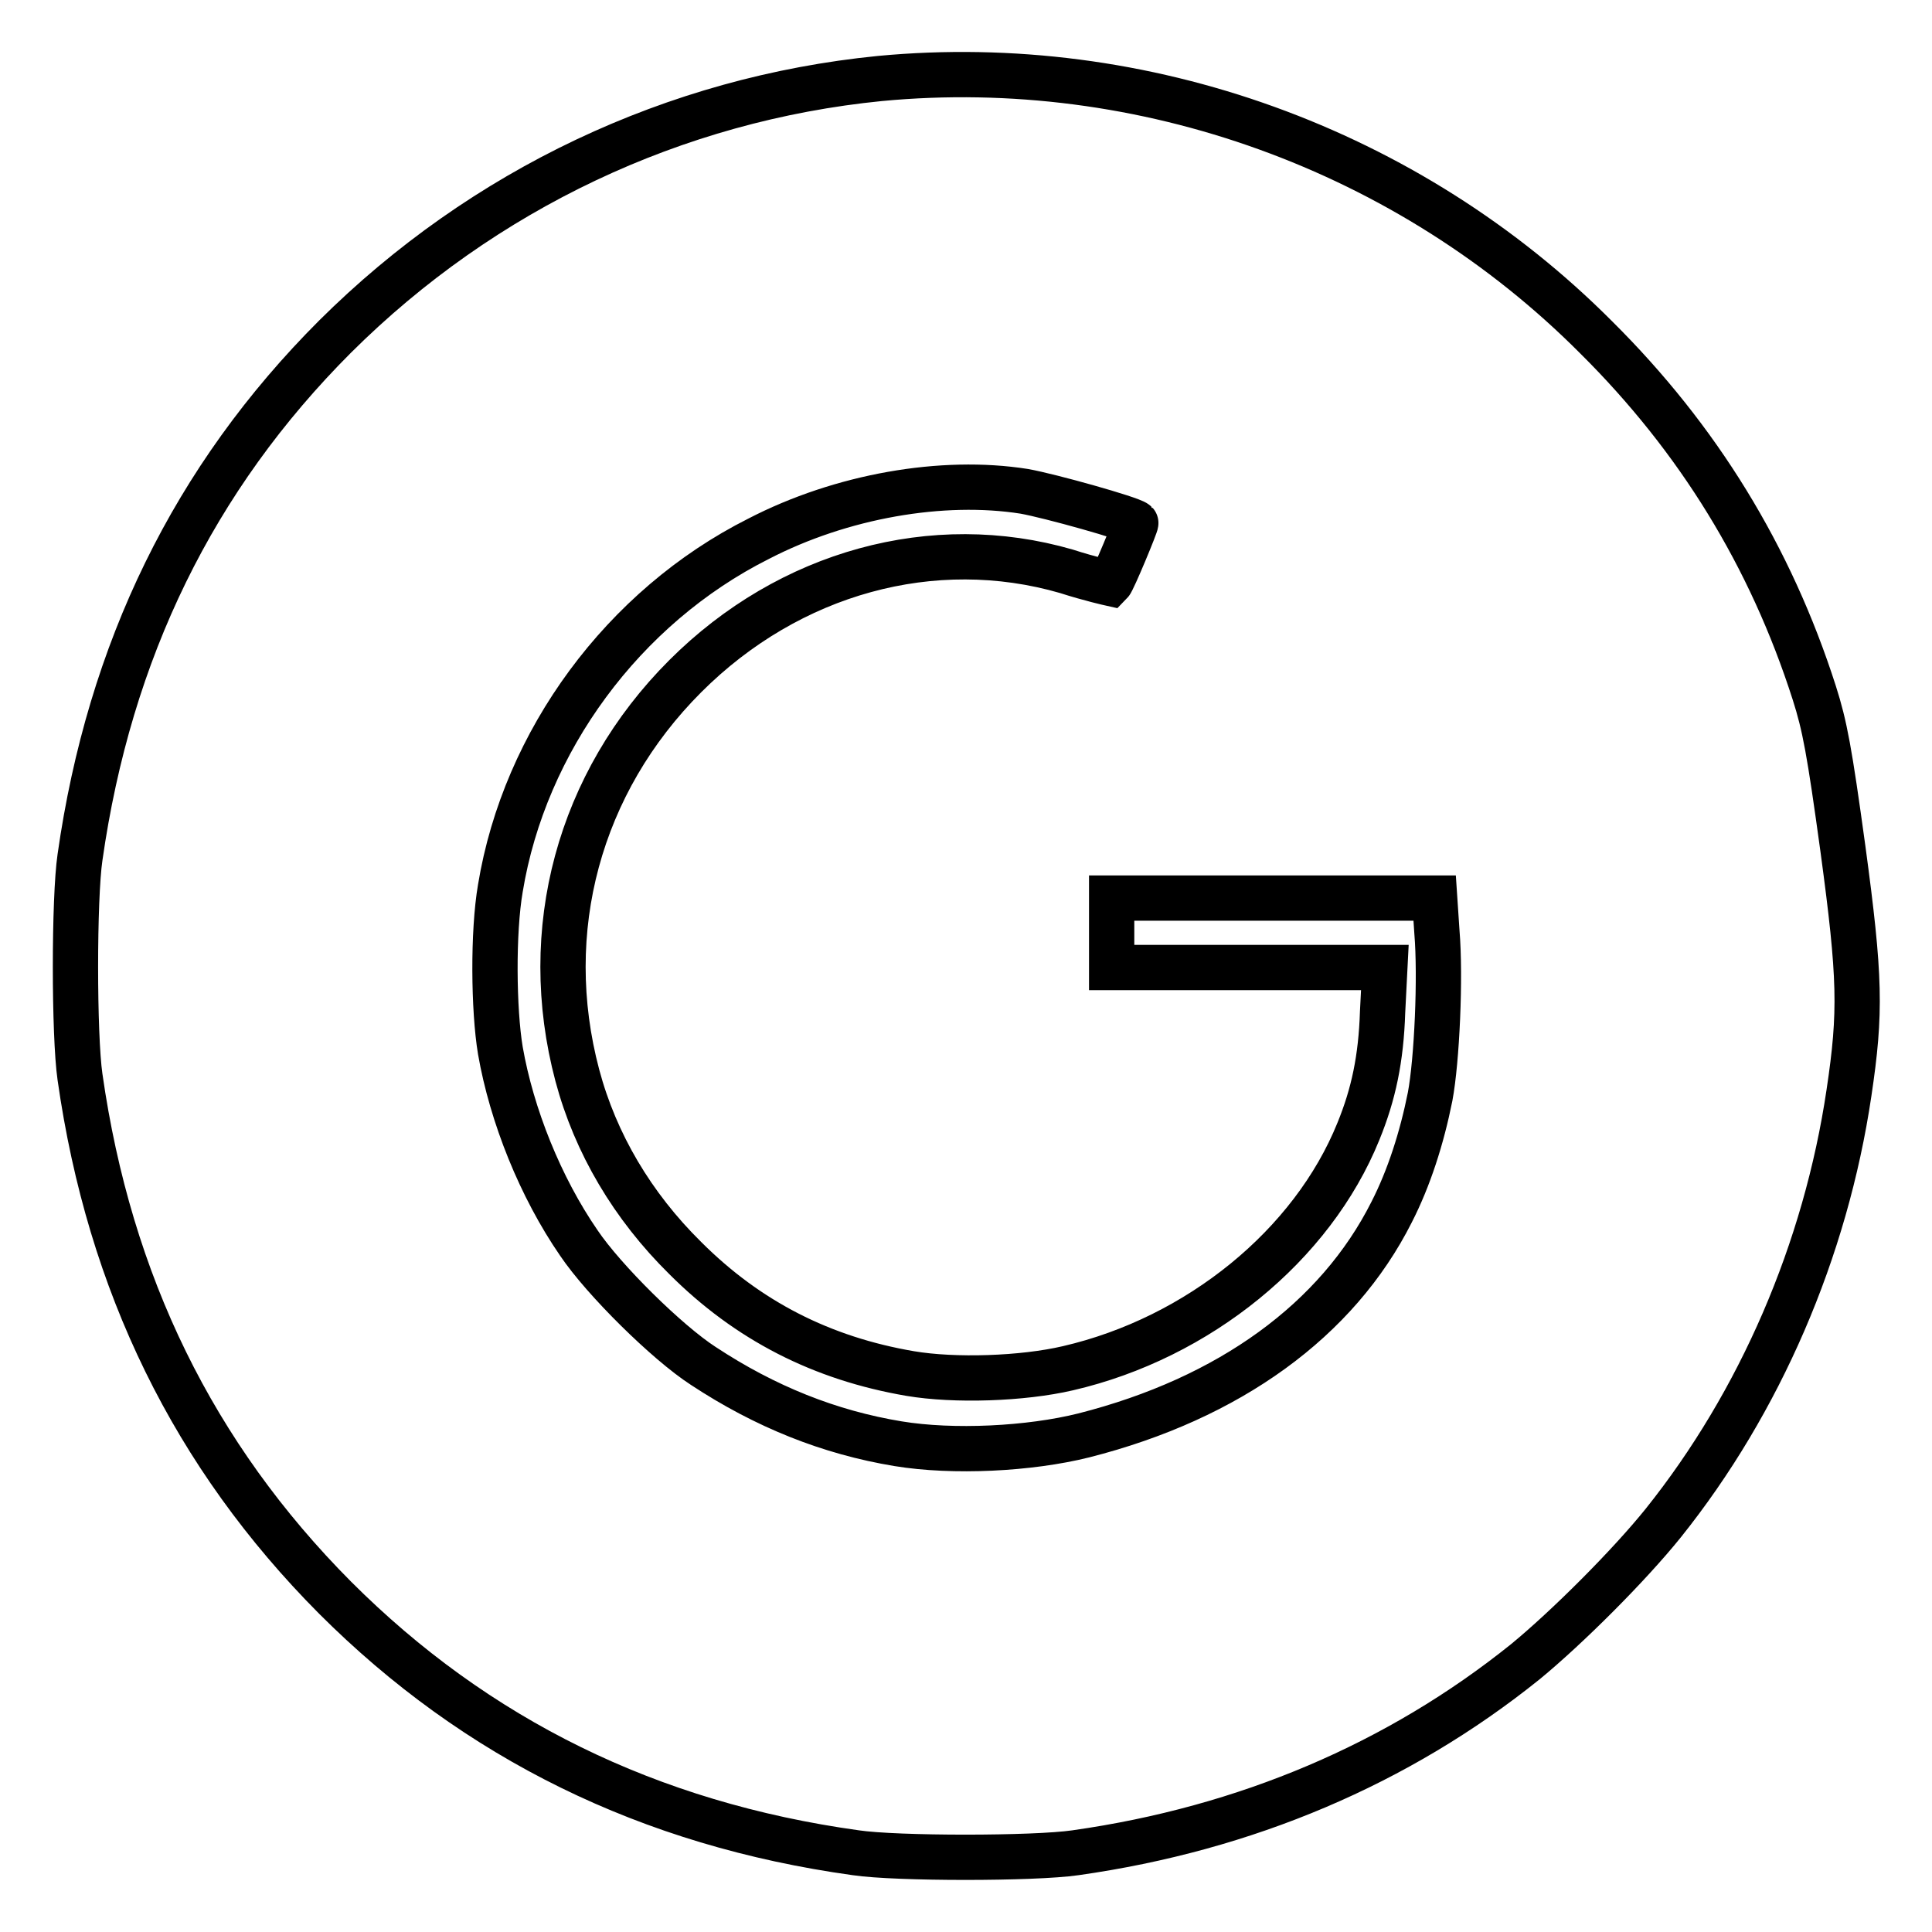
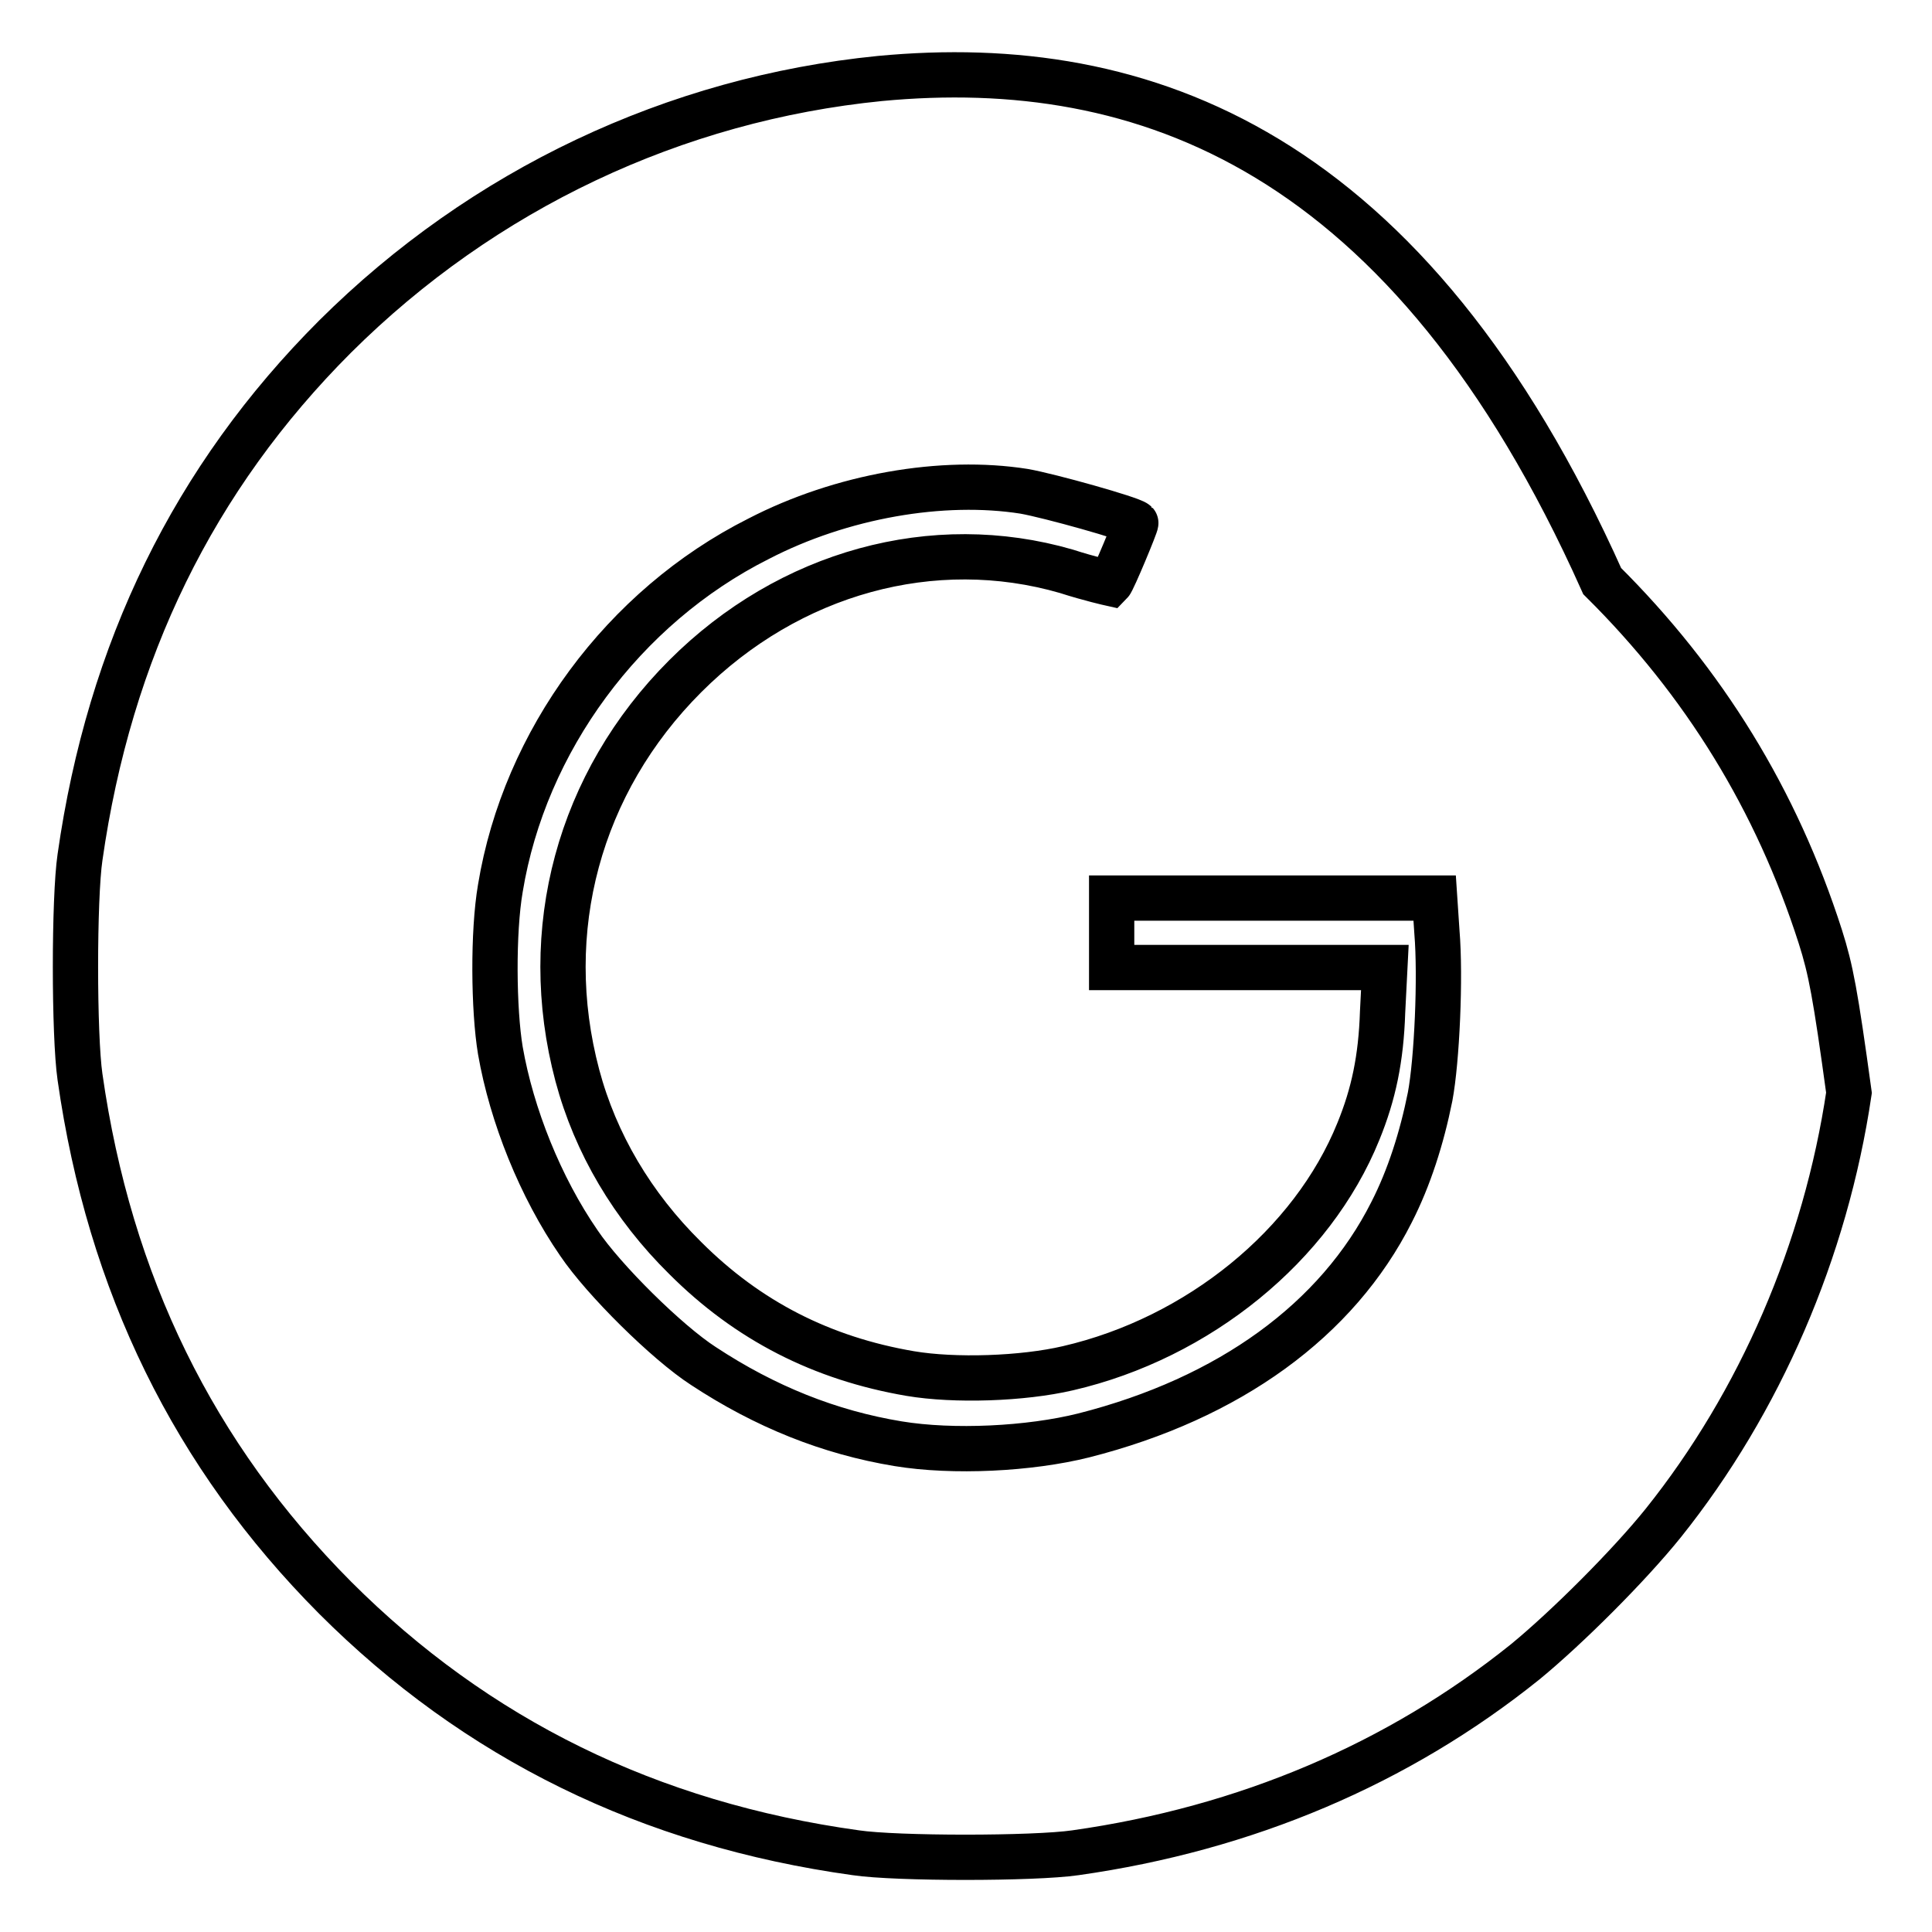
<svg xmlns="http://www.w3.org/2000/svg" version="1.1" x="0px" y="0px" viewBox="0 0 256 256" enable-background="new 0 0 256 256" xml:space="preserve">
  <g>
    <g>
      <g>
-         <path stroke-width="6" fill-opacity="0" stroke="#000000" d="M116.6,10.4C89.4,13.1,64,25.1,44.4,44.6c-18.7,18.7-29.9,41.6-33.8,69c-0.8,5.4-0.8,23.6,0,29.1c3.9,27.4,15.1,50.2,33.8,69c18.7,18.7,41.6,30,69,33.8c5.4,0.8,23.6,0.8,29.1,0c22.6-3.2,42.8-11.8,59.6-25.3c5.6-4.6,13.8-12.8,18.3-18.4c12.8-16,21.5-36.1,24.6-57c1.6-10.7,1.5-15.3-0.8-32.3c-1.8-13.1-2.4-16.3-3.8-20.7c-5.8-18.1-15.4-33.7-28.9-47.1C186.7,19.8,151.5,7.1,116.6,10.4z M135.7,65.1c3.4,0.6,14.1,3.6,14.8,4.2c0.1,0.1-3,7.6-3.4,8c0,0-2.7-0.6-5.8-1.6c-17.6-5.1-36.7,0.1-50.5,13.9c-14.1,14.1-19.4,33.7-14.3,52.9c2.4,9,7.3,17.3,14.3,24.2c8.3,8.3,18.1,13.3,29.8,15.3c5.9,1,14.9,0.7,20.9-0.7c17.3-4,32.4-16.3,38.5-31.4c2-4.9,3-9.6,3.2-15.8l0.3-5.9h-18.1h-18.1v-4.6v-4.6h21.4h21.4l0.3,4.5c0.5,6,0,17-0.9,21.8c-1.1,5.5-2.8,10.8-5.1,15.3c-7.2,14.3-21.5,24.7-40.8,29.6c-7.2,1.8-17.3,2.3-24.6,1.1c-9.1-1.5-17.6-4.9-25.8-10.3c-4.8-3.1-13.2-11.4-16.5-16.3c-5.1-7.4-8.9-16.9-10.4-25.5c-0.9-5.4-1-15.7,0-21.5c3.2-19.5,16.3-37.3,34.2-46.3C111.5,65.7,124.9,63.4,135.7,65.1z" />
+         <path stroke-width="6" fill-opacity="0" stroke="#000000" d="M116.6,10.4C89.4,13.1,64,25.1,44.4,44.6c-18.7,18.7-29.9,41.6-33.8,69c-0.8,5.4-0.8,23.6,0,29.1c3.9,27.4,15.1,50.2,33.8,69c18.7,18.7,41.6,30,69,33.8c5.4,0.8,23.6,0.8,29.1,0c22.6-3.2,42.8-11.8,59.6-25.3c5.6-4.6,13.8-12.8,18.3-18.4c12.8-16,21.5-36.1,24.6-57c-1.8-13.1-2.4-16.3-3.8-20.7c-5.8-18.1-15.4-33.7-28.9-47.1C186.7,19.8,151.5,7.1,116.6,10.4z M135.7,65.1c3.4,0.6,14.1,3.6,14.8,4.2c0.1,0.1-3,7.6-3.4,8c0,0-2.7-0.6-5.8-1.6c-17.6-5.1-36.7,0.1-50.5,13.9c-14.1,14.1-19.4,33.7-14.3,52.9c2.4,9,7.3,17.3,14.3,24.2c8.3,8.3,18.1,13.3,29.8,15.3c5.9,1,14.9,0.7,20.9-0.7c17.3-4,32.4-16.3,38.5-31.4c2-4.9,3-9.6,3.2-15.8l0.3-5.9h-18.1h-18.1v-4.6v-4.6h21.4h21.4l0.3,4.5c0.5,6,0,17-0.9,21.8c-1.1,5.5-2.8,10.8-5.1,15.3c-7.2,14.3-21.5,24.7-40.8,29.6c-7.2,1.8-17.3,2.3-24.6,1.1c-9.1-1.5-17.6-4.9-25.8-10.3c-4.8-3.1-13.2-11.4-16.5-16.3c-5.1-7.4-8.9-16.9-10.4-25.5c-0.9-5.4-1-15.7,0-21.5c3.2-19.5,16.3-37.3,34.2-46.3C111.5,65.7,124.9,63.4,135.7,65.1z" />
      </g>
    </g>
  </g>
</svg>